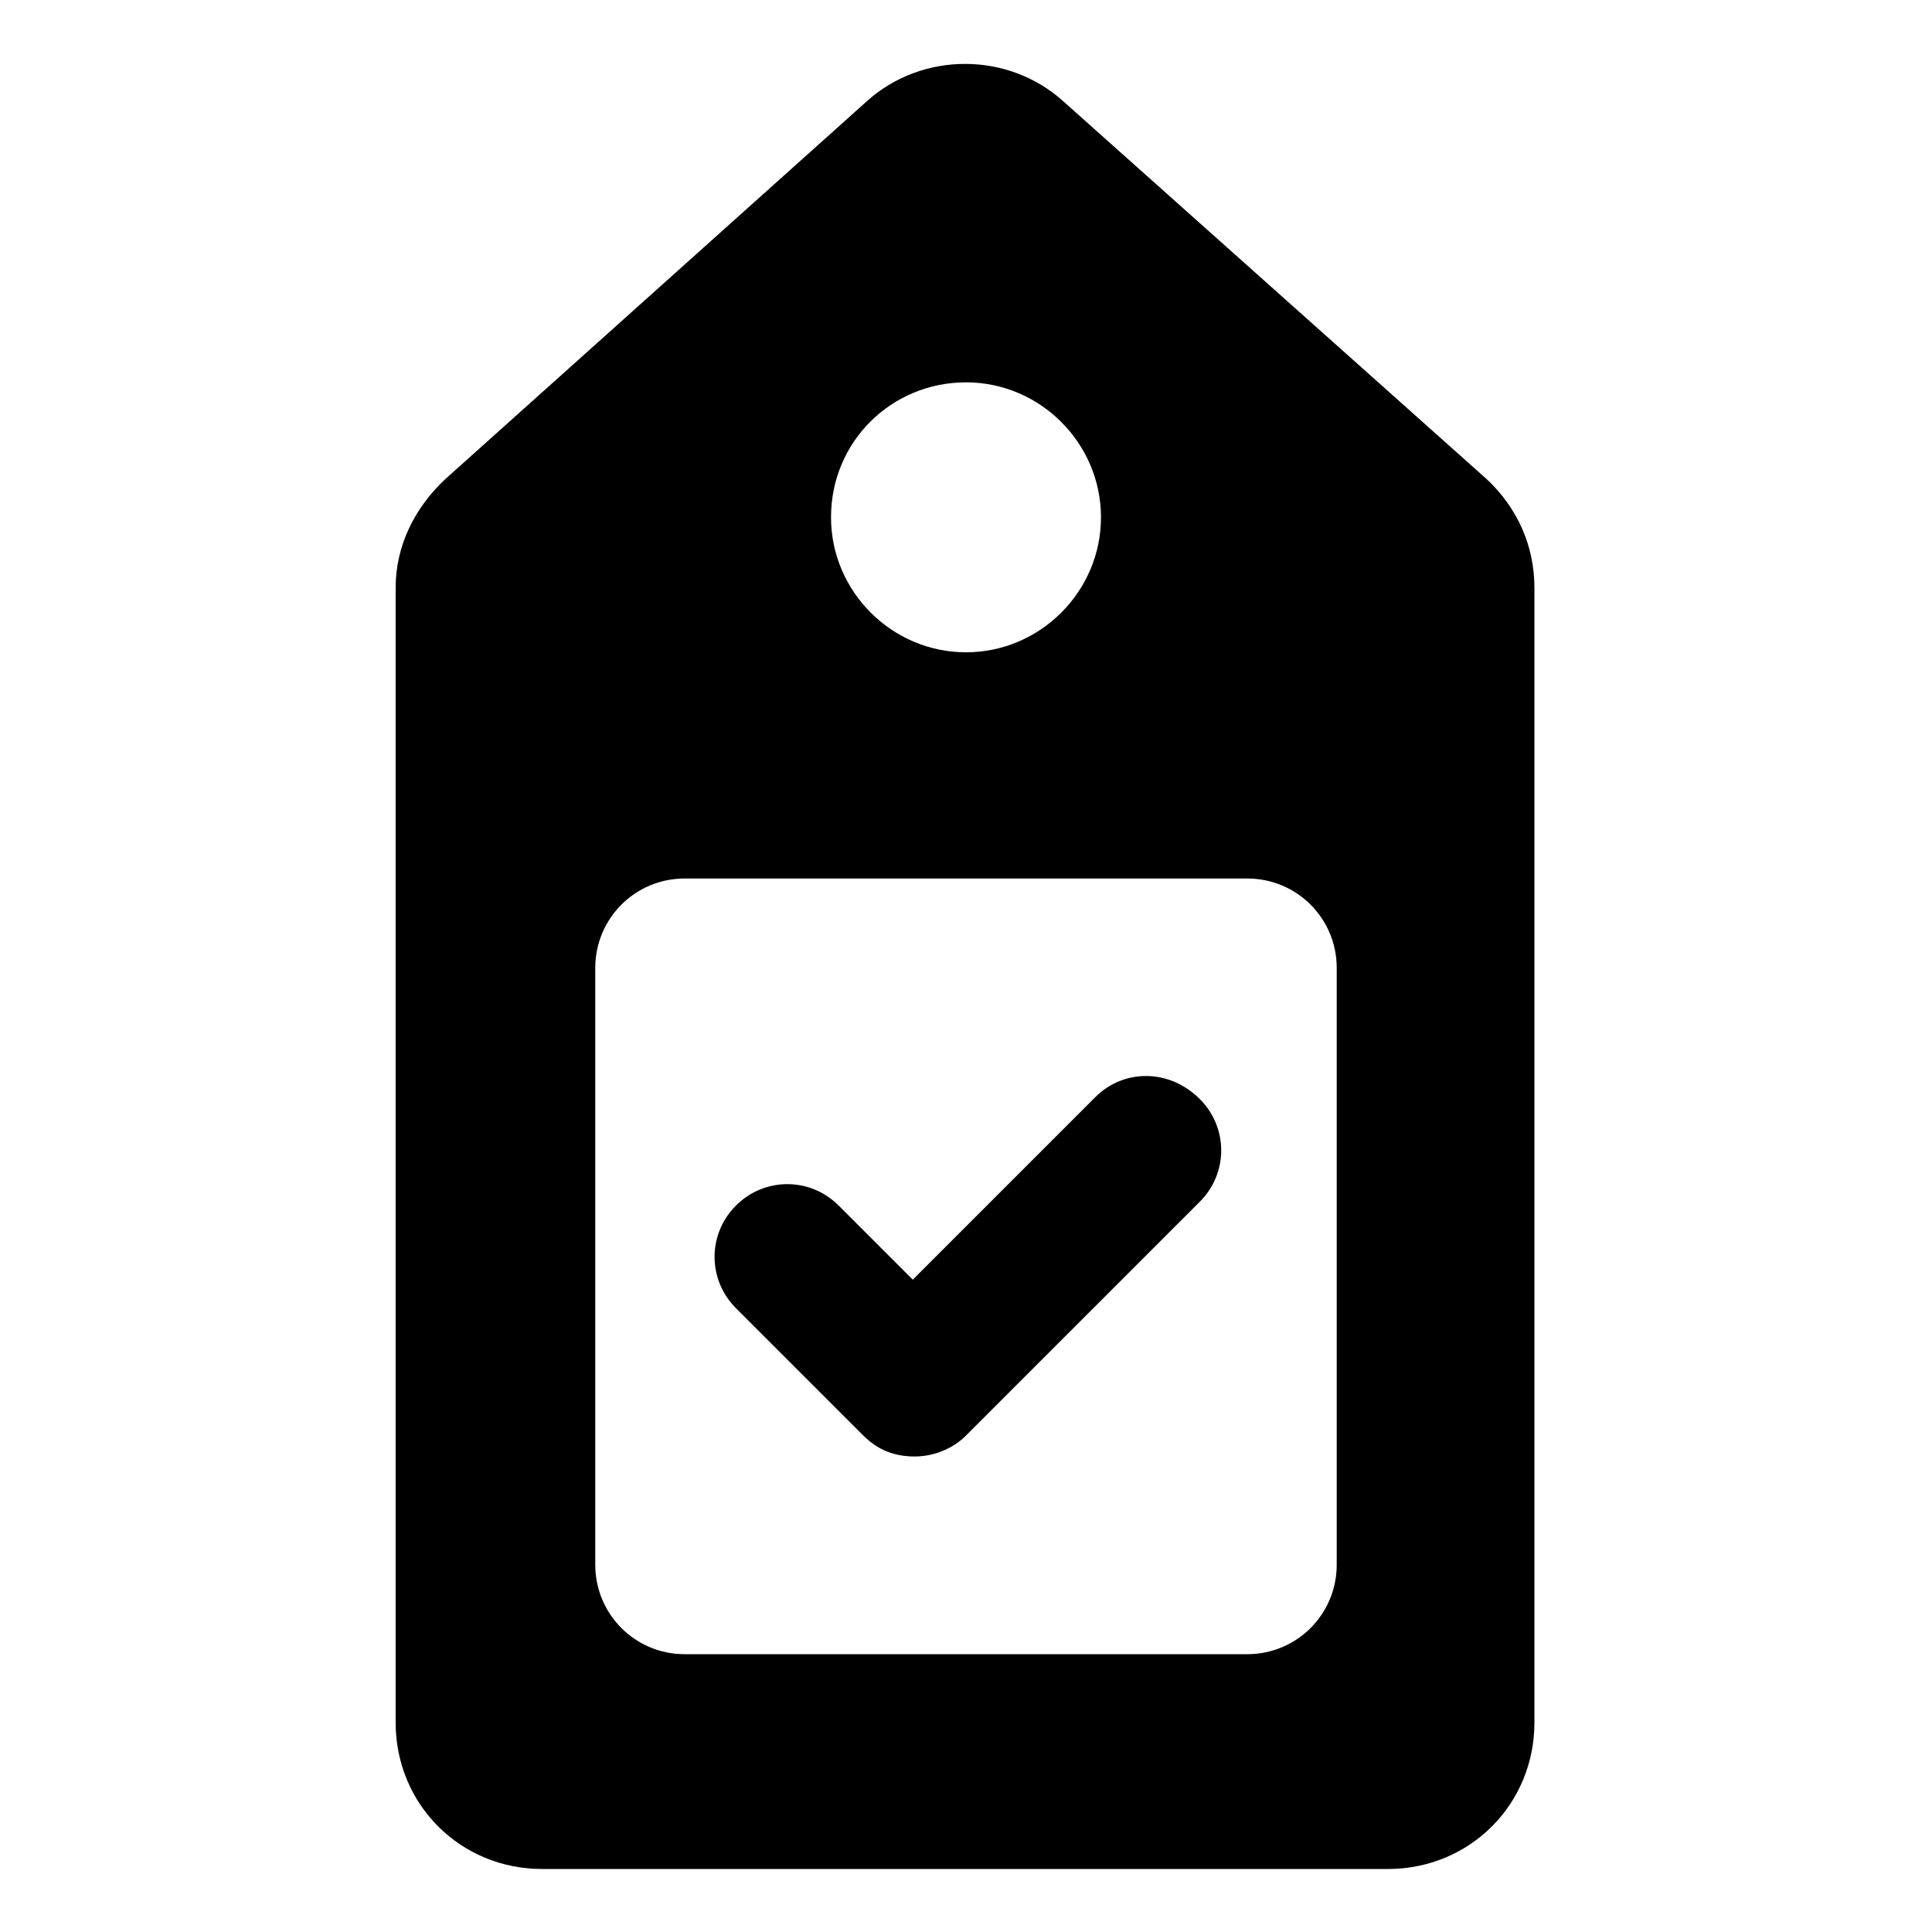
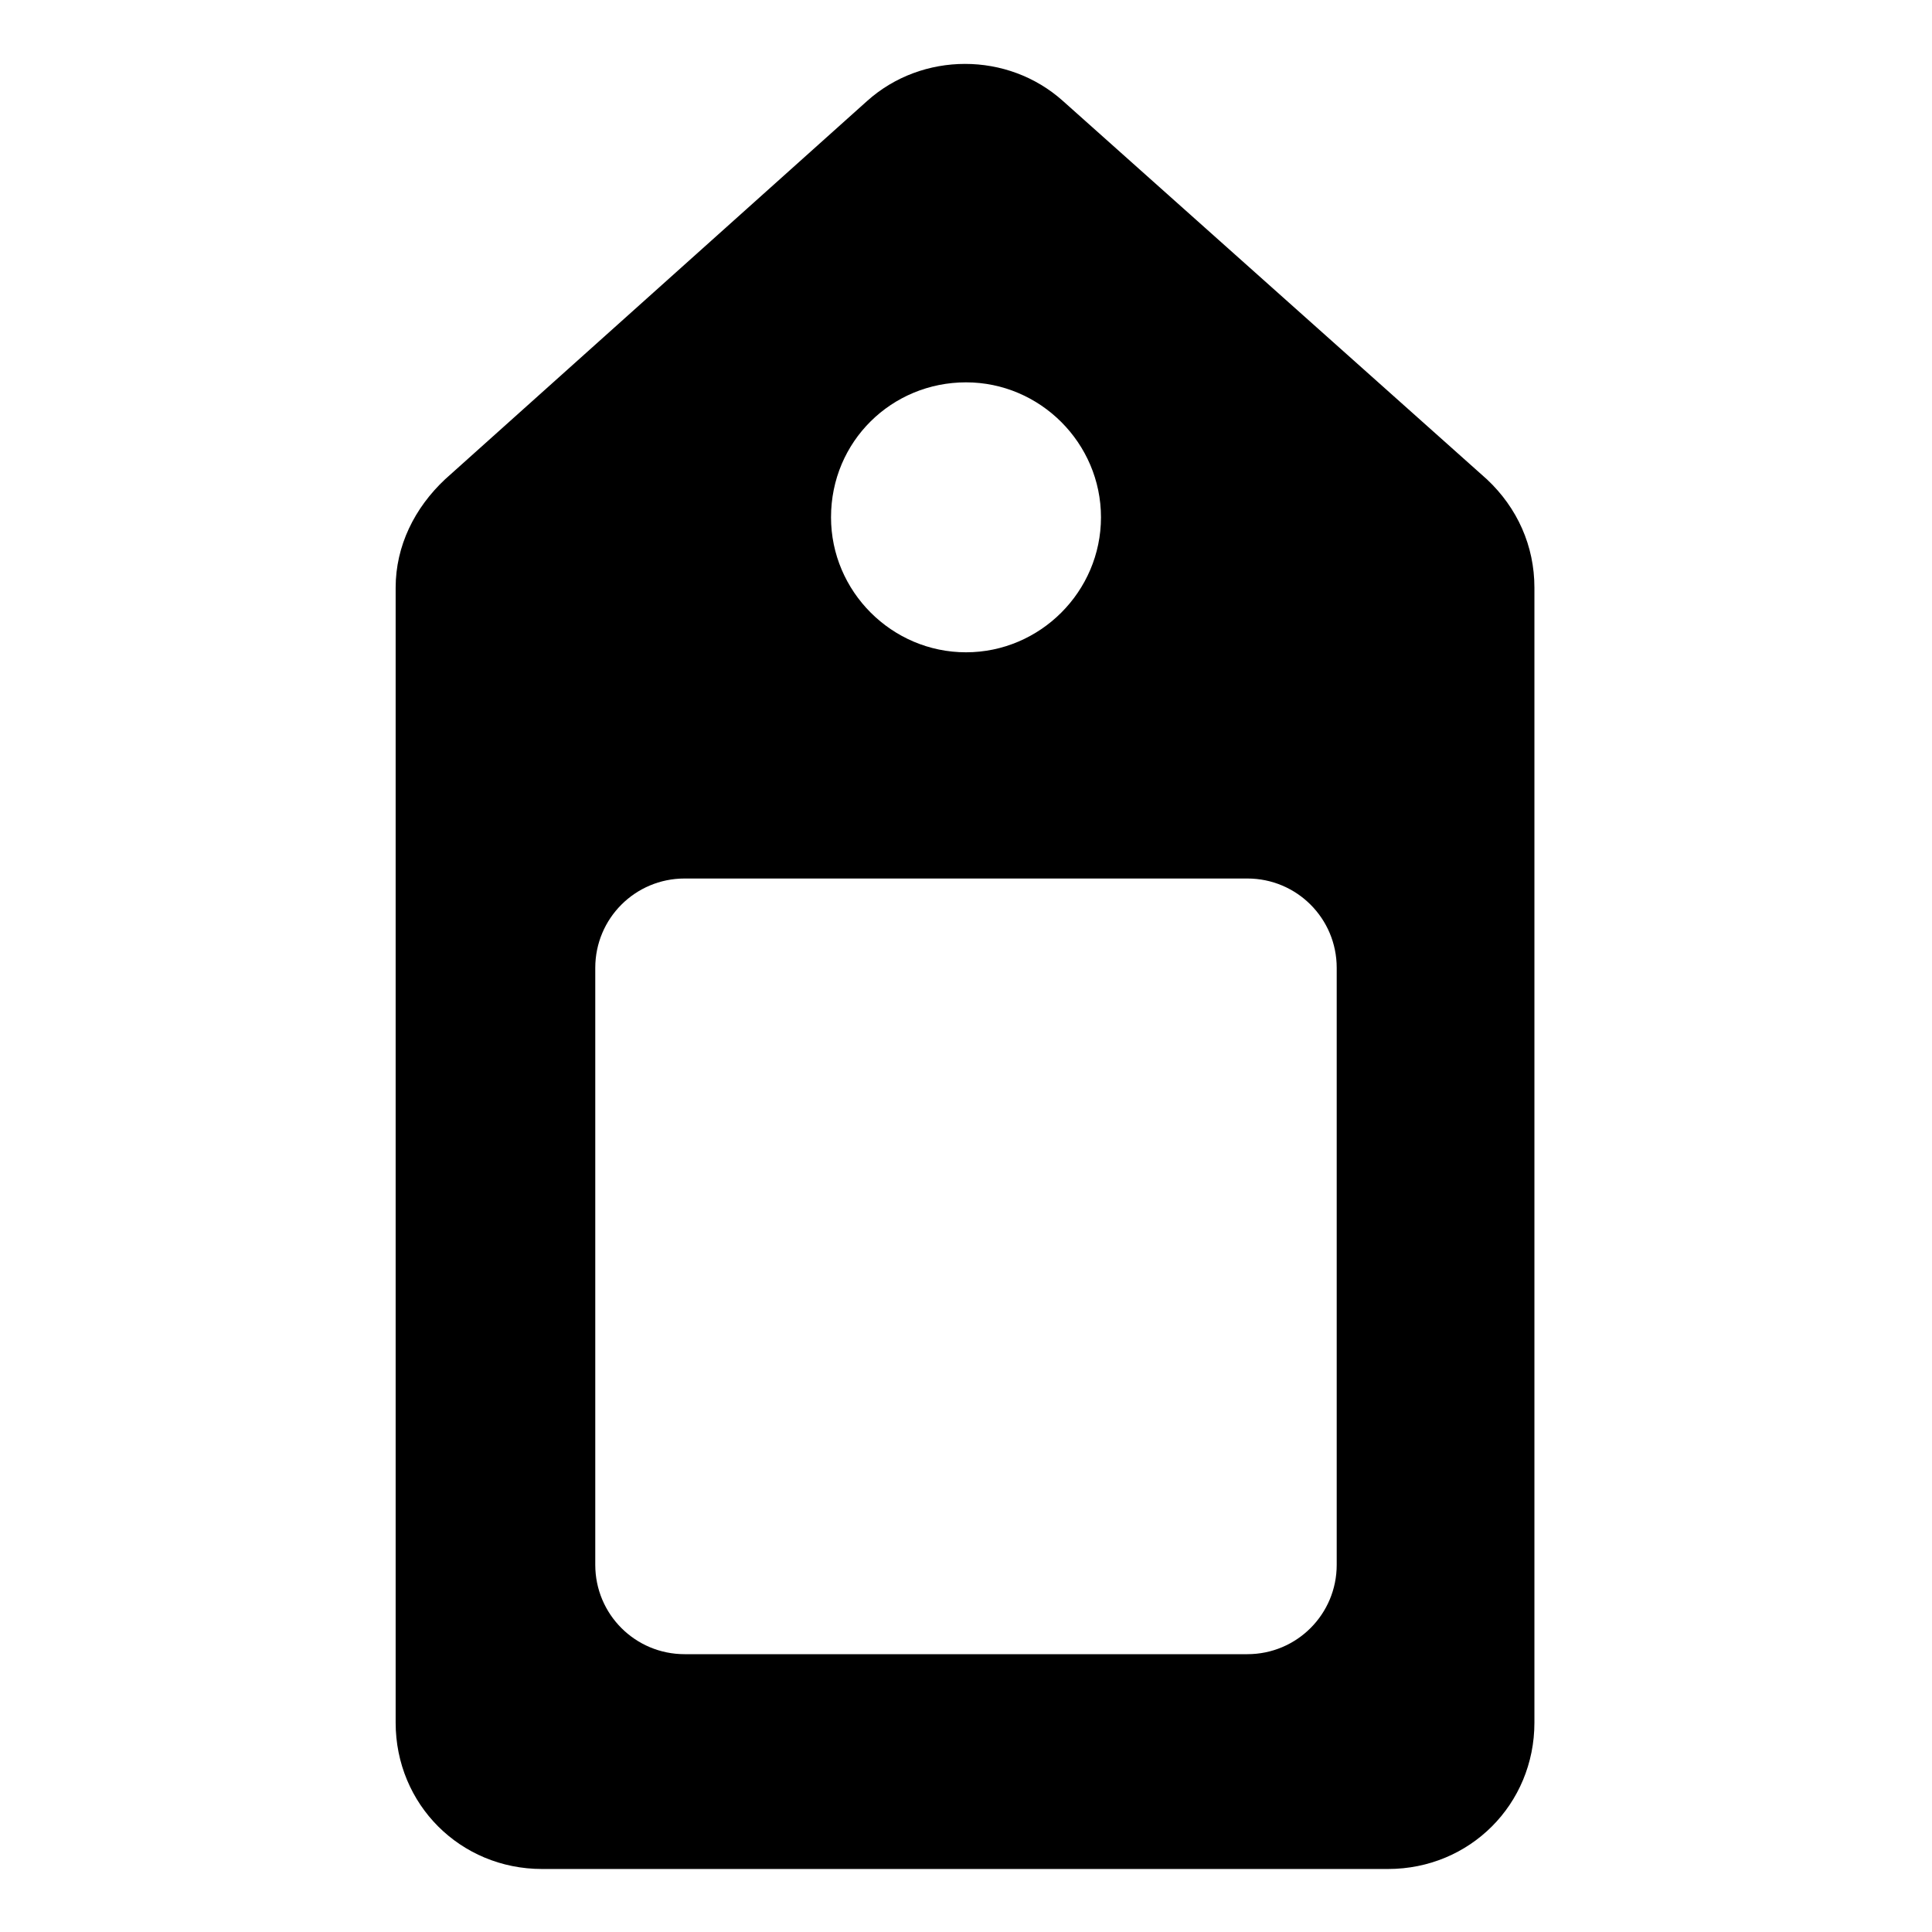
<svg xmlns="http://www.w3.org/2000/svg" fill="#000000" width="800px" height="800px" version="1.1" viewBox="144 144 512 512">
  <g>
    <path d="m538.04 271.02-112.35-100.26c-14.609-13.098-37.281-13.098-51.891 0l-111.85 100.26c-8.062 7.559-13.098 17.633-13.098 28.719v300.77c0 21.664 17.129 38.793 38.793 38.793h224.2c21.664 0 38.793-17.129 38.793-38.793v-300.77c0-11.086-4.535-21.16-12.594-28.719zm-138.04-25.695c19.648 0 35.77 16.121 35.77 35.77 0 19.648-16.121 35.77-35.77 35.77s-35.77-16.121-35.77-35.77c-0.004-20.152 16.121-35.77 35.77-35.77zm98.242 313.37c0 13.098-10.578 23.68-23.68 23.68h-149.13c-13.098 0-23.68-10.578-23.68-23.68v-158.2c0-13.098 10.578-23.68 23.68-23.68h149.13c13.098 0 23.68 10.578 23.68 23.68z" />
-     <path d="m434.26 434.76-48.367 48.367-19.648-19.648c-7.559-7.559-19.648-7.559-27.207 0-7.559 7.559-7.559 19.648 0 27.207l33.754 33.754c4.031 4.031 8.566 5.543 13.602 5.543 5.039 0 10.078-2.016 13.602-5.543l61.969-61.969c7.559-7.559 7.559-19.648 0-27.207-8.055-8.062-20.145-8.062-27.703-0.504z" />
  </g>
</svg>